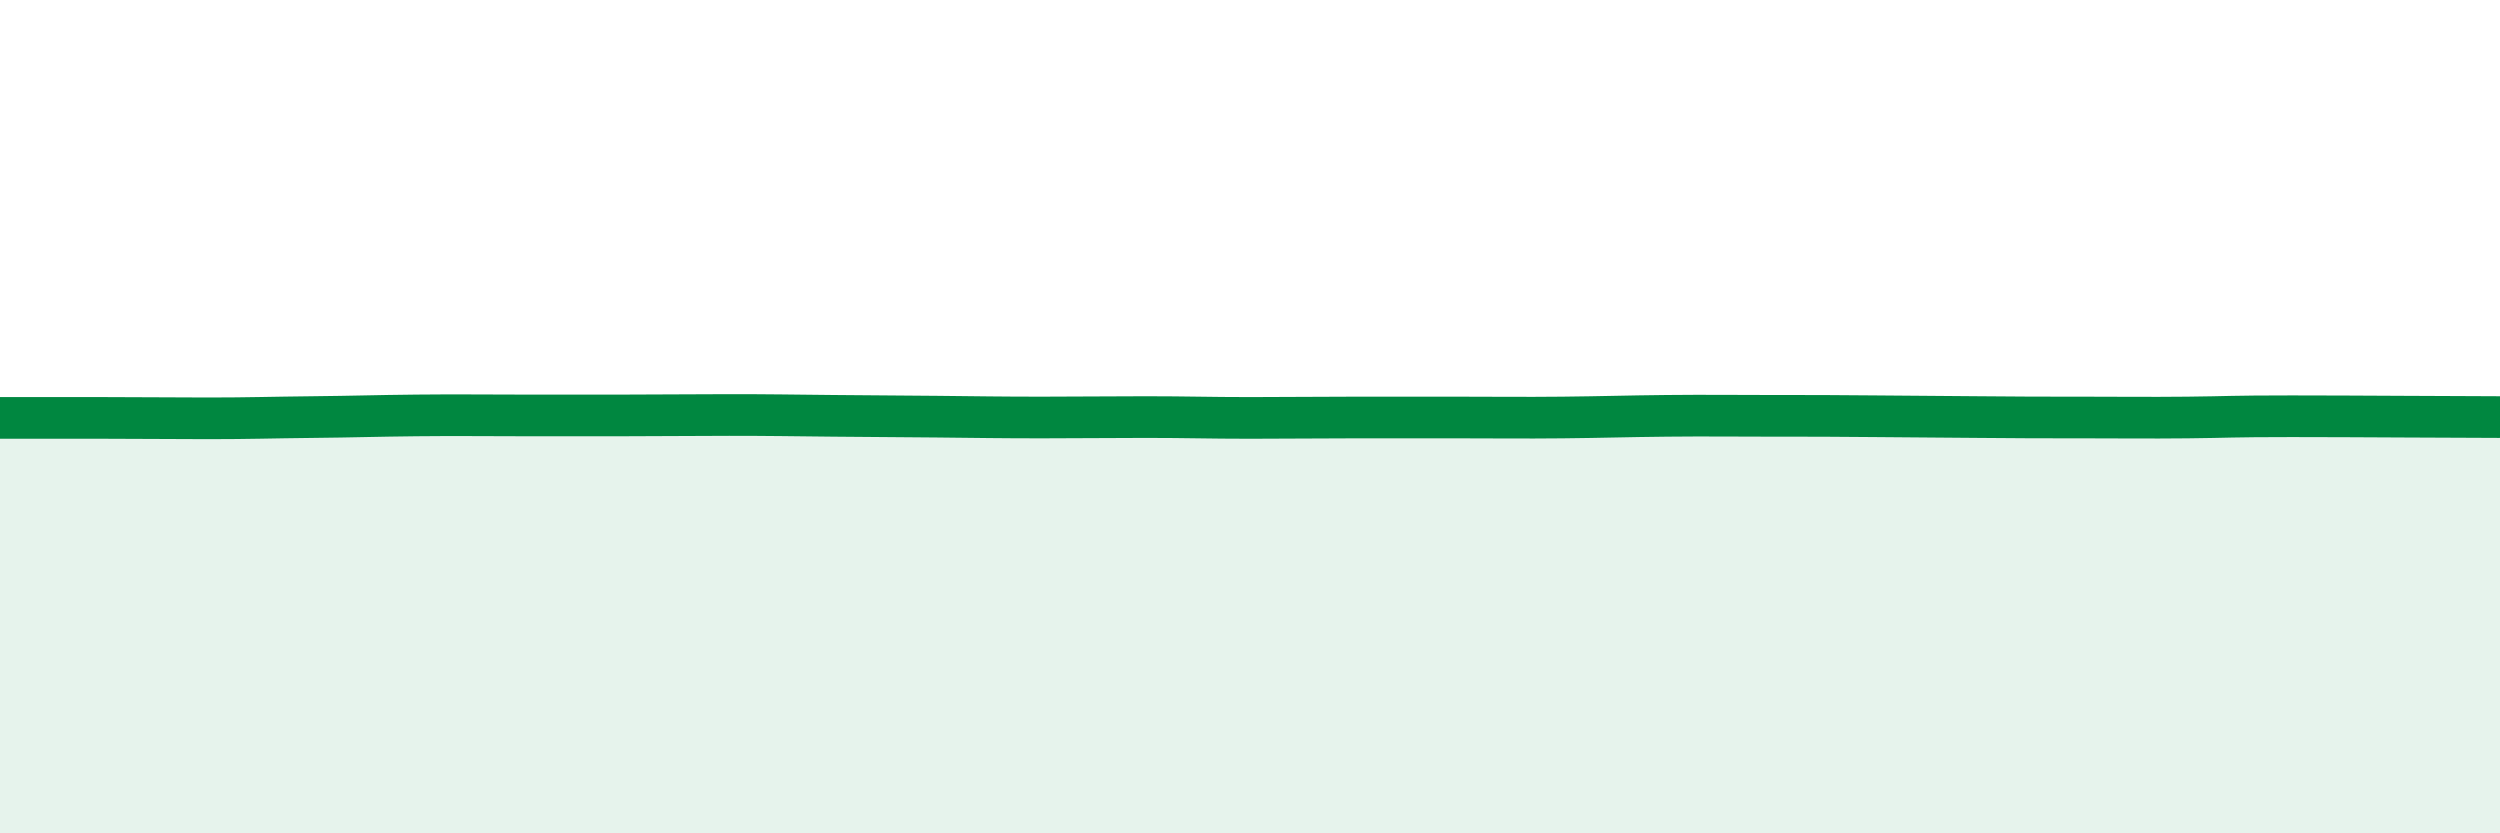
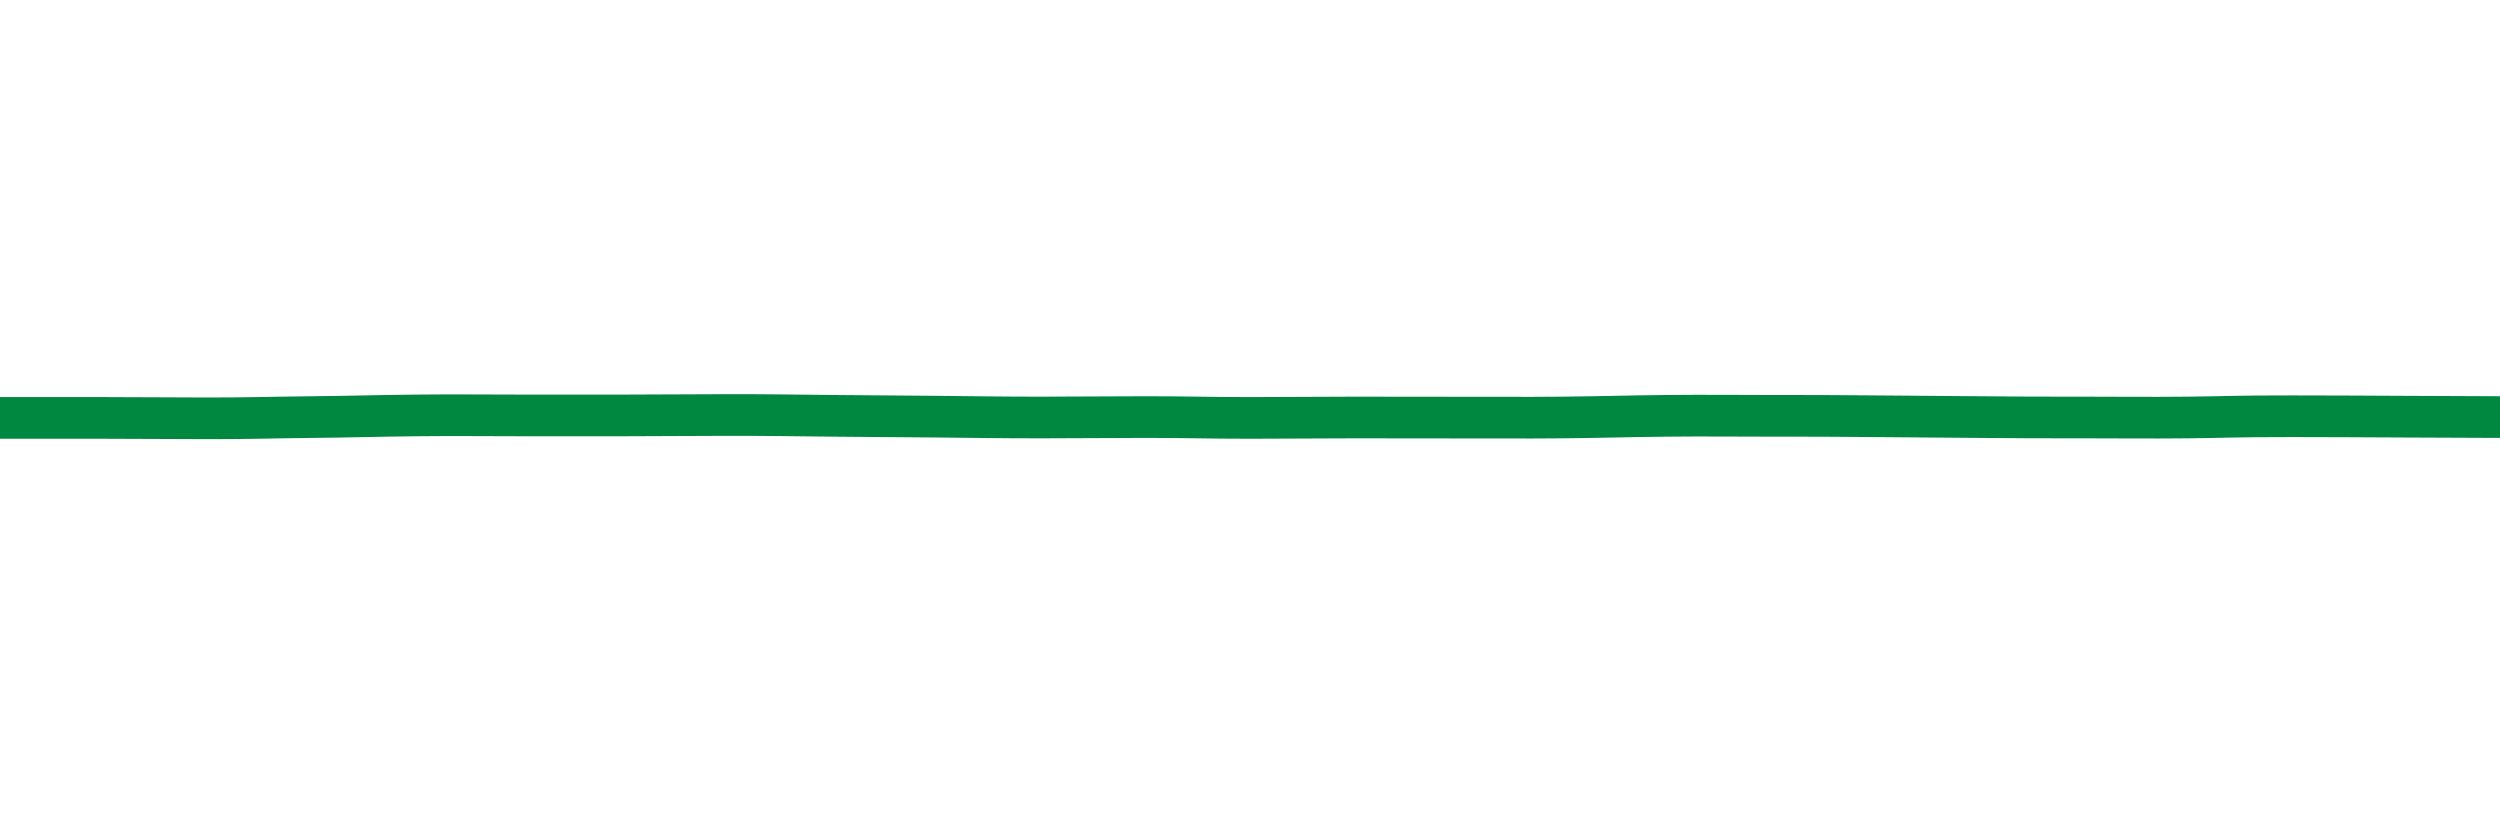
<svg xmlns="http://www.w3.org/2000/svg" width="60" height="20" viewBox="0 0 60 20">
-   <path d="M 0,10.03 C 0.5,10.03 1.5,10.03 2.5,10.03 C 3.5,10.03 4,10.04 5,10.04 C 6,10.04 6.5,10.02 7.5,10.01 C 8.5,10 9,9.98 10,9.97 C 11,9.96 11.5,9.97 12.5,9.97 C 13.5,9.97 14,9.97 15,9.97 C 16,9.97 16.5,9.96 17.5,9.96 C 18.5,9.96 19,9.97 20,9.98 C 21,9.99 21.5,9.99 22.5,10 C 23.5,10.01 24,10.02 25,10.02 C 26,10.02 26.5,10.01 27.5,10.01 C 28.5,10.01 29,10.03 30,10.03 C 31,10.03 31.5,10.02 32.5,10.02 C 33.5,10.02 34,10.02 35,10.02 C 36,10.02 36.5,10.03 37.5,10.02 C 38.5,10.01 39,9.99 40,9.98 C 41,9.97 41.5,9.98 42.5,9.98 C 43.5,9.98 44,9.98 45,9.99 C 46,10 46.5,10 47.5,10.01 C 48.5,10.02 49,10.02 50,10.02 C 51,10.02 51.5,10.03 52.5,10.02 C 53.5,10.01 53.5,9.99 55,9.99 C 56.5,9.99 59,10.01 60,10.01L60 20L0 20Z" fill="#008740" opacity="0.1" stroke-linecap="round" stroke-linejoin="round" />
-   <path d="M 0,10.03 C 0.5,10.03 1.5,10.03 2.5,10.03 C 3.5,10.03 4,10.04 5,10.04 C 6,10.04 6.5,10.02 7.5,10.01 C 8.5,10 9,9.98 10,9.97 C 11,9.96 11.5,9.97 12.5,9.97 C 13.5,9.97 14,9.97 15,9.97 C 16,9.97 16.5,9.96 17.5,9.96 C 18.5,9.96 19,9.97 20,9.98 C 21,9.99 21.5,9.99 22.5,10 C 23.5,10.01 24,10.02 25,10.02 C 26,10.02 26.5,10.01 27.5,10.01 C 28.5,10.01 29,10.03 30,10.03 C 31,10.03 31.5,10.02 32.5,10.02 C 33.5,10.02 34,10.02 35,10.02 C 36,10.02 36.5,10.03 37.5,10.02 C 38.5,10.01 39,9.99 40,9.98 C 41,9.97 41.5,9.98 42.5,9.98 C 43.5,9.98 44,9.98 45,9.99 C 46,10 46.5,10 47.5,10.01 C 48.5,10.02 49,10.02 50,10.02 C 51,10.02 51.5,10.03 52.5,10.02 C 53.5,10.01 53.5,9.99 55,9.99 C 56.5,9.99 59,10.01 60,10.01" stroke="#008740" stroke-width="1" fill="none" stroke-linecap="round" stroke-linejoin="round" />
+   <path d="M 0,10.03 C 0.5,10.03 1.5,10.03 2.5,10.03 C 3.5,10.03 4,10.04 5,10.04 C 6,10.04 6.5,10.02 7.5,10.01 C 8.5,10 9,9.98 10,9.97 C 11,9.96 11.5,9.97 12.5,9.97 C 13.5,9.97 14,9.97 15,9.97 C 16,9.97 16.5,9.96 17.5,9.96 C 18.5,9.96 19,9.97 20,9.98 C 21,9.99 21.5,9.99 22.5,10 C 23.5,10.01 24,10.02 25,10.02 C 26,10.02 26.5,10.01 27.5,10.01 C 28.5,10.01 29,10.03 30,10.03 C 31,10.03 31.5,10.02 32.5,10.02 C 36,10.02 36.5,10.03 37.5,10.02 C 38.5,10.01 39,9.99 40,9.98 C 41,9.97 41.5,9.98 42.5,9.98 C 43.5,9.98 44,9.98 45,9.99 C 46,10 46.5,10 47.5,10.01 C 48.5,10.02 49,10.02 50,10.02 C 51,10.02 51.5,10.03 52.5,10.02 C 53.5,10.01 53.5,9.99 55,9.99 C 56.5,9.99 59,10.01 60,10.01" stroke="#008740" stroke-width="1" fill="none" stroke-linecap="round" stroke-linejoin="round" />
</svg>